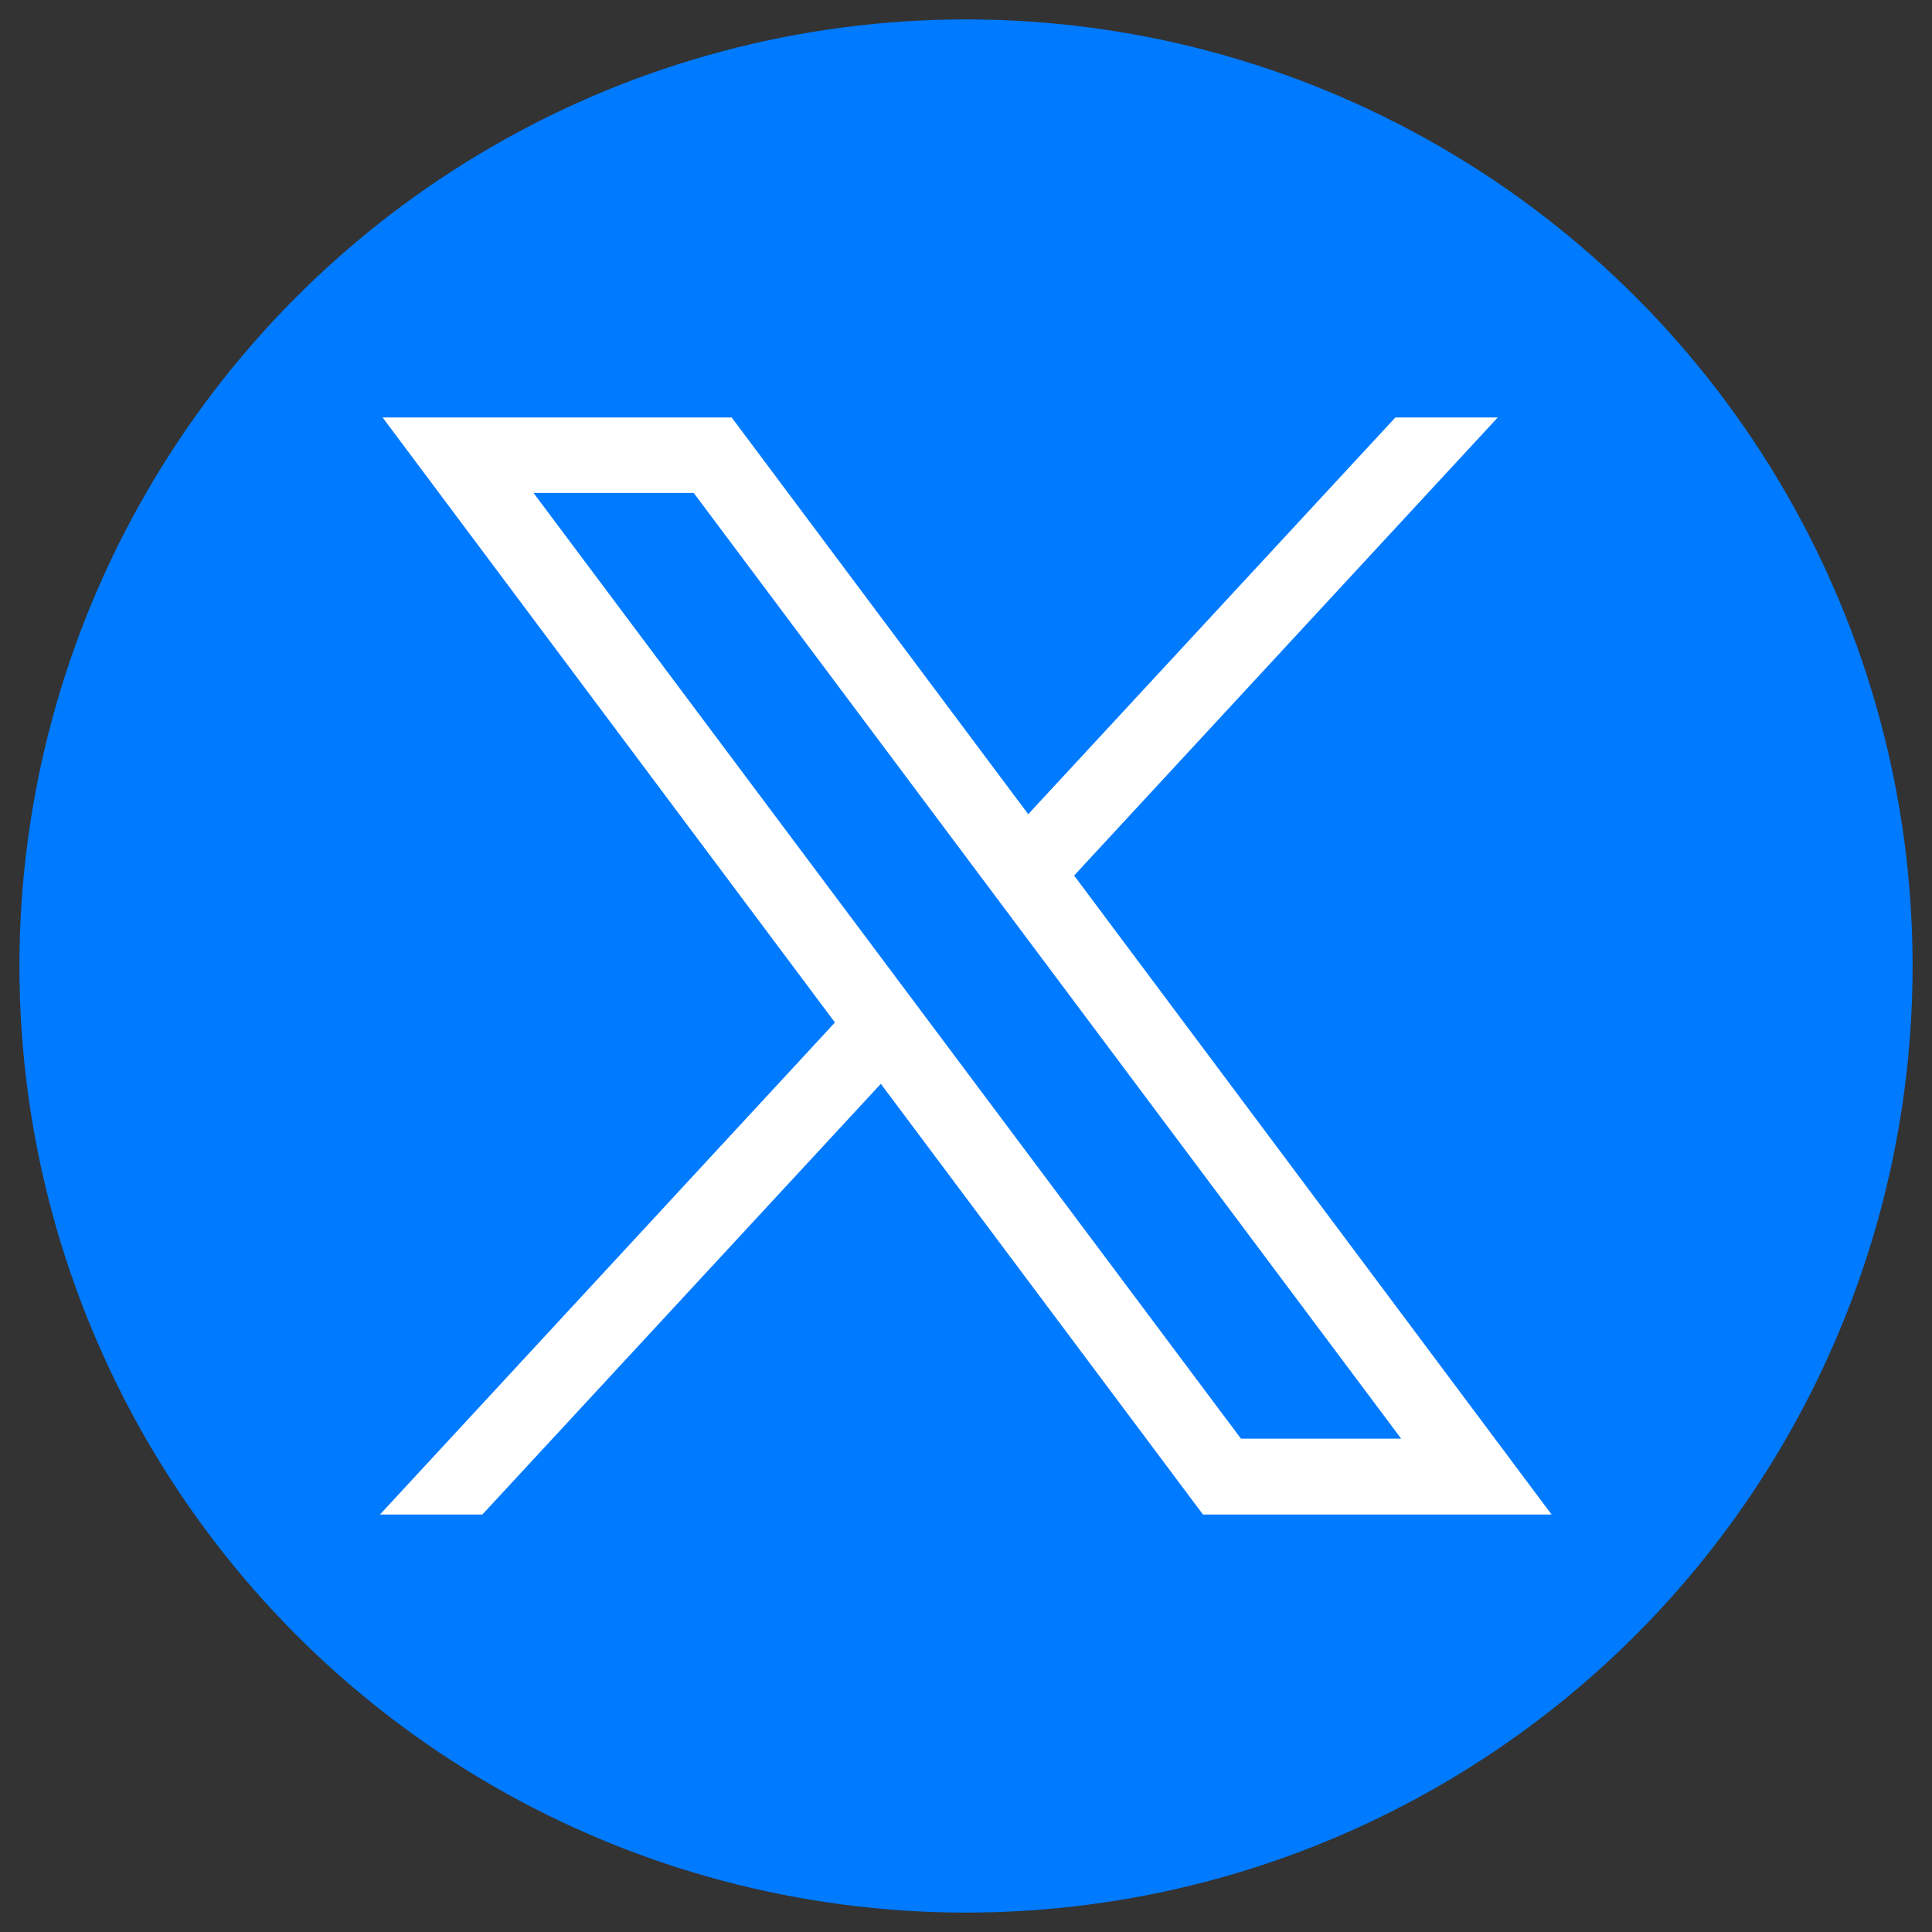
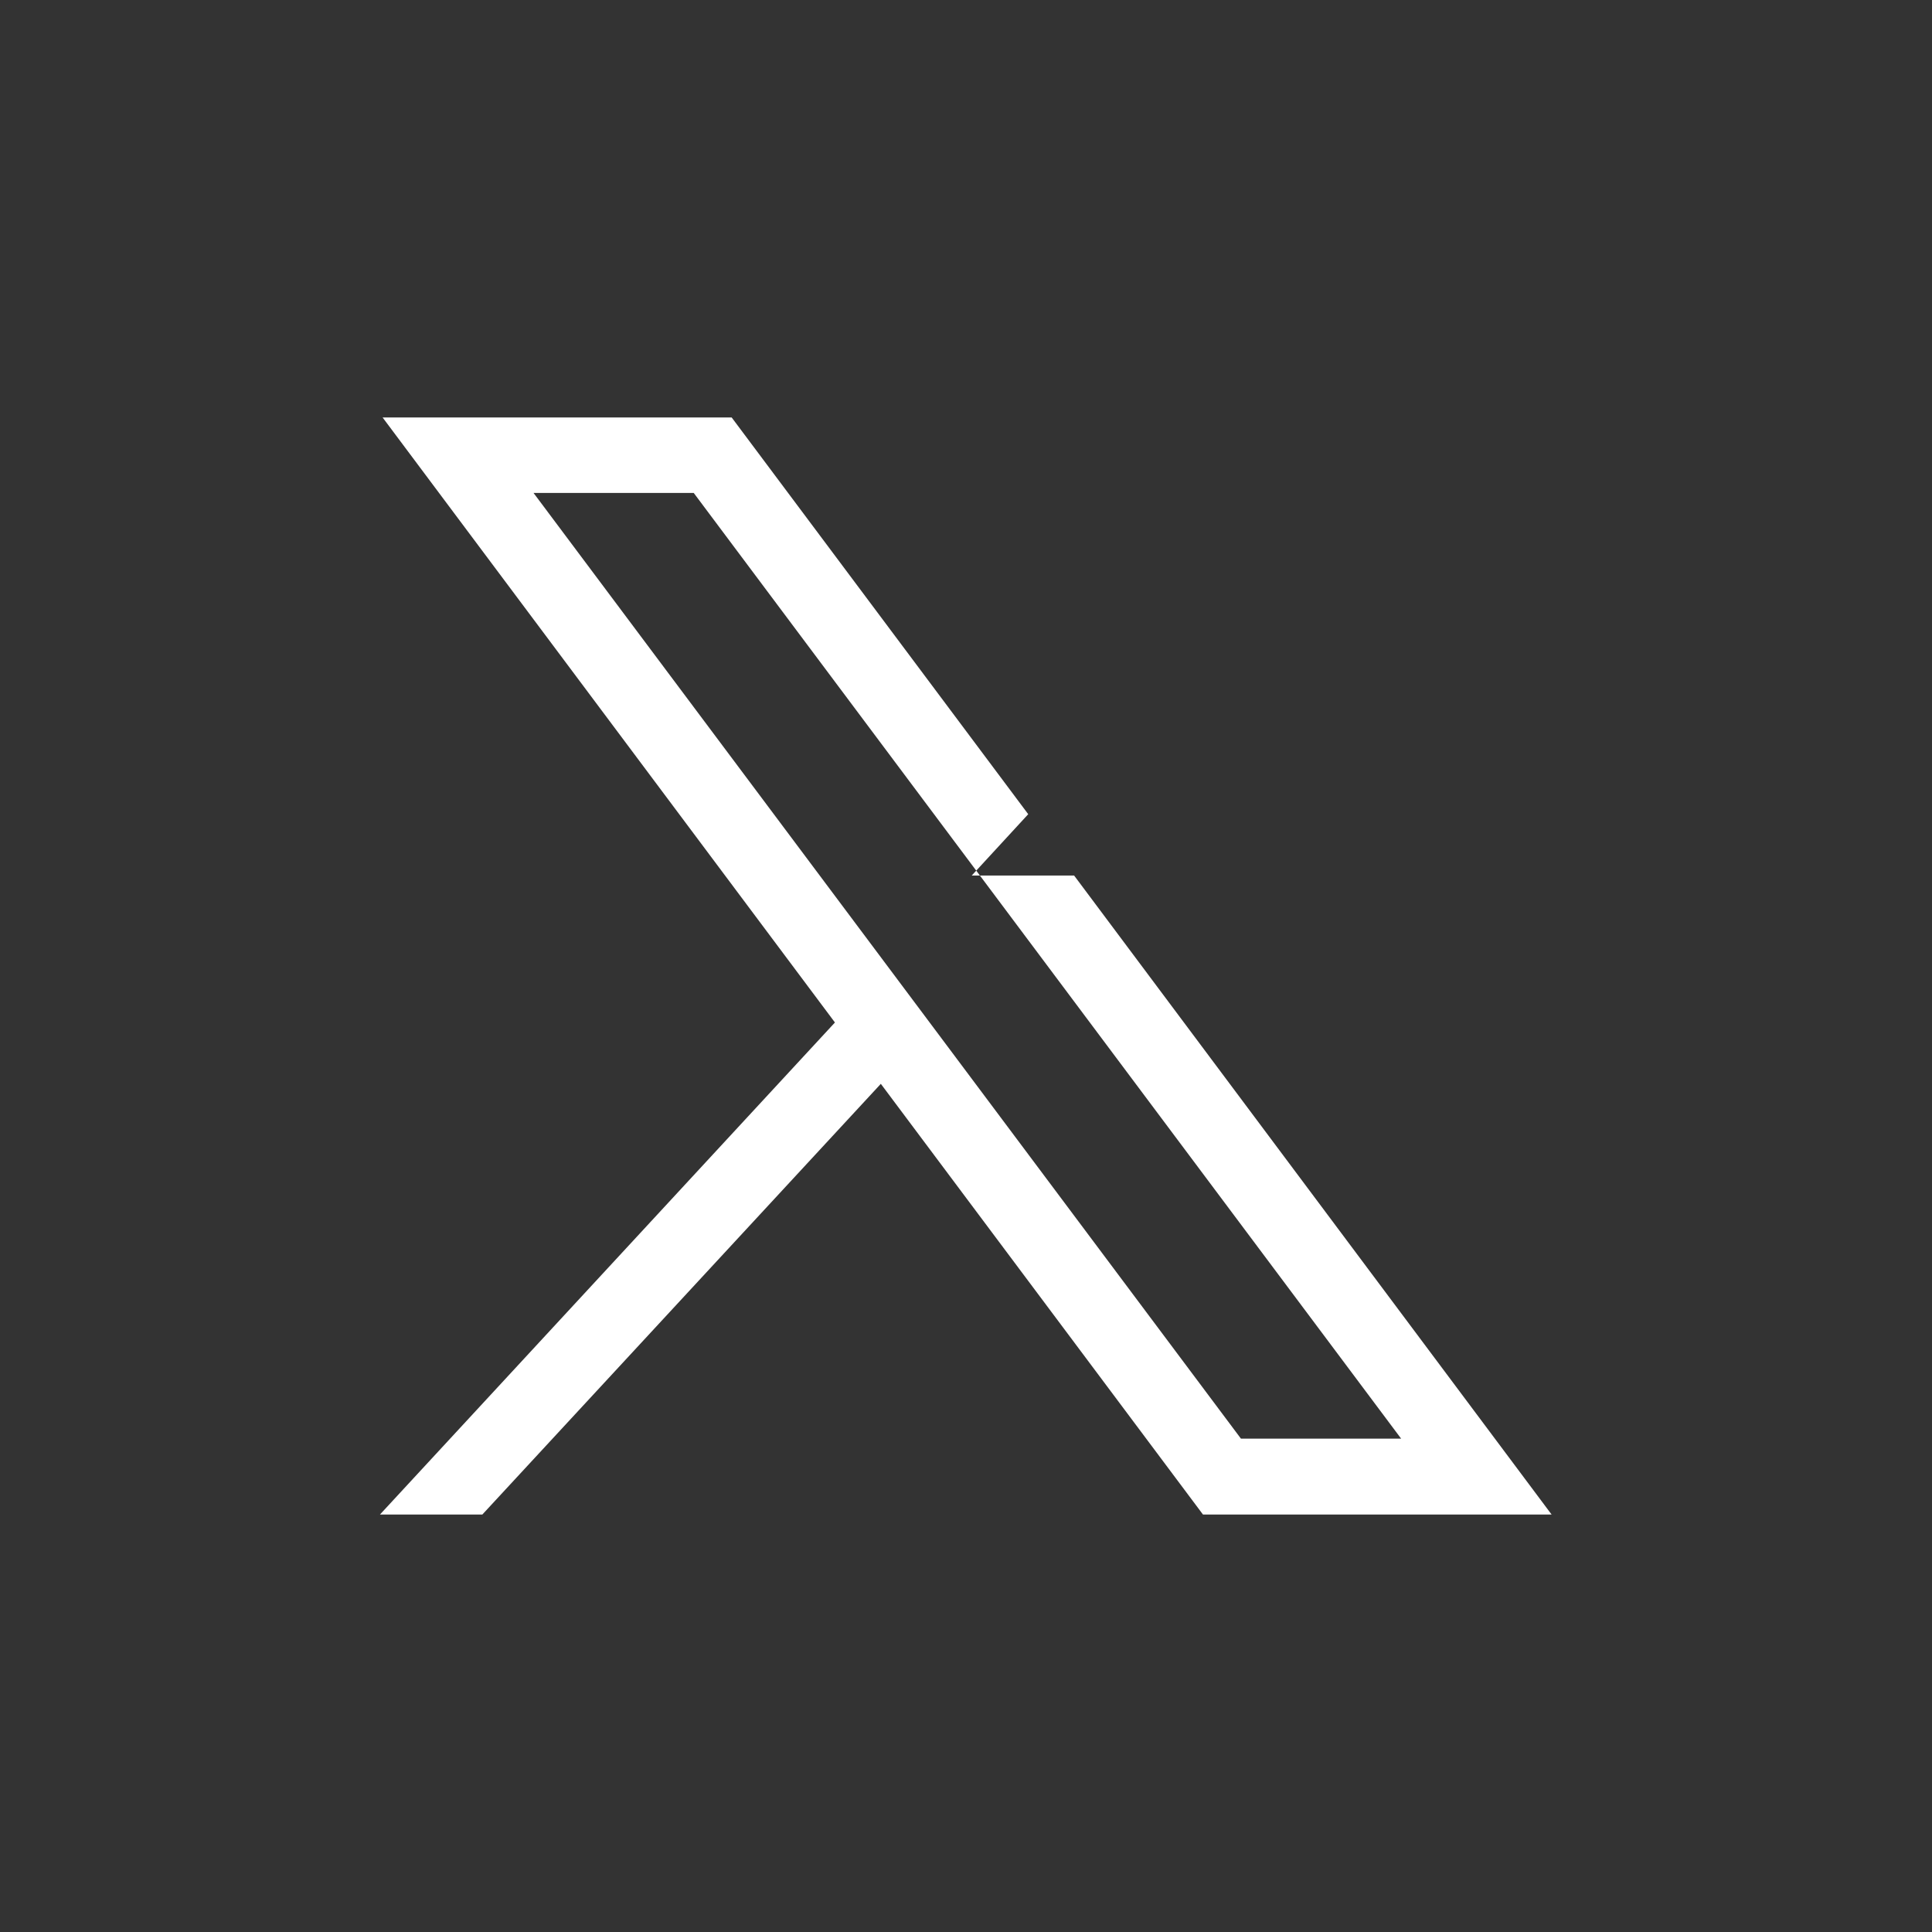
<svg xmlns="http://www.w3.org/2000/svg" version="1.1" id="Layer_2_00000119824274173915522220000016828511774164006551_" x="0px" y="0px" viewBox="0 0 437.8 437.8" style="enable-background:new 0 0 437.8 437.8;" xml:space="preserve">
  <rect x="0" y="0" width="437.8" height="437.8" fill="#333333" stroke="none" />
  <style type="text/css"> .st0{fill:#007AFF;} .st1{fill:#FFFFFF;} </style>
  <g id="svg5">
-     <circle class="st0" cx="218.9" cy="218.9" r="214.5" />
    <g id="layer1">
-       <path id="path1009" class="st1" d="M86.7,94.6l102.5,137.1L86.1,343.2h23.2l90.3-97.6l73,97.6h79L243.4,198.4l96-103.8h-23.2 L233,184.5l-67.2-89.9H86.7L86.7,94.6z M120.9,111.7h36.3L317.5,326h-36.3C281.2,326,120.9,111.7,120.9,111.7z" />
+       <path id="path1009" class="st1" d="M86.7,94.6l102.5,137.1L86.1,343.2h23.2l90.3-97.6l73,97.6h79L243.4,198.4h-23.2 L233,184.5l-67.2-89.9H86.7L86.7,94.6z M120.9,111.7h36.3L317.5,326h-36.3C281.2,326,120.9,111.7,120.9,111.7z" />
    </g>
  </g>
</svg>